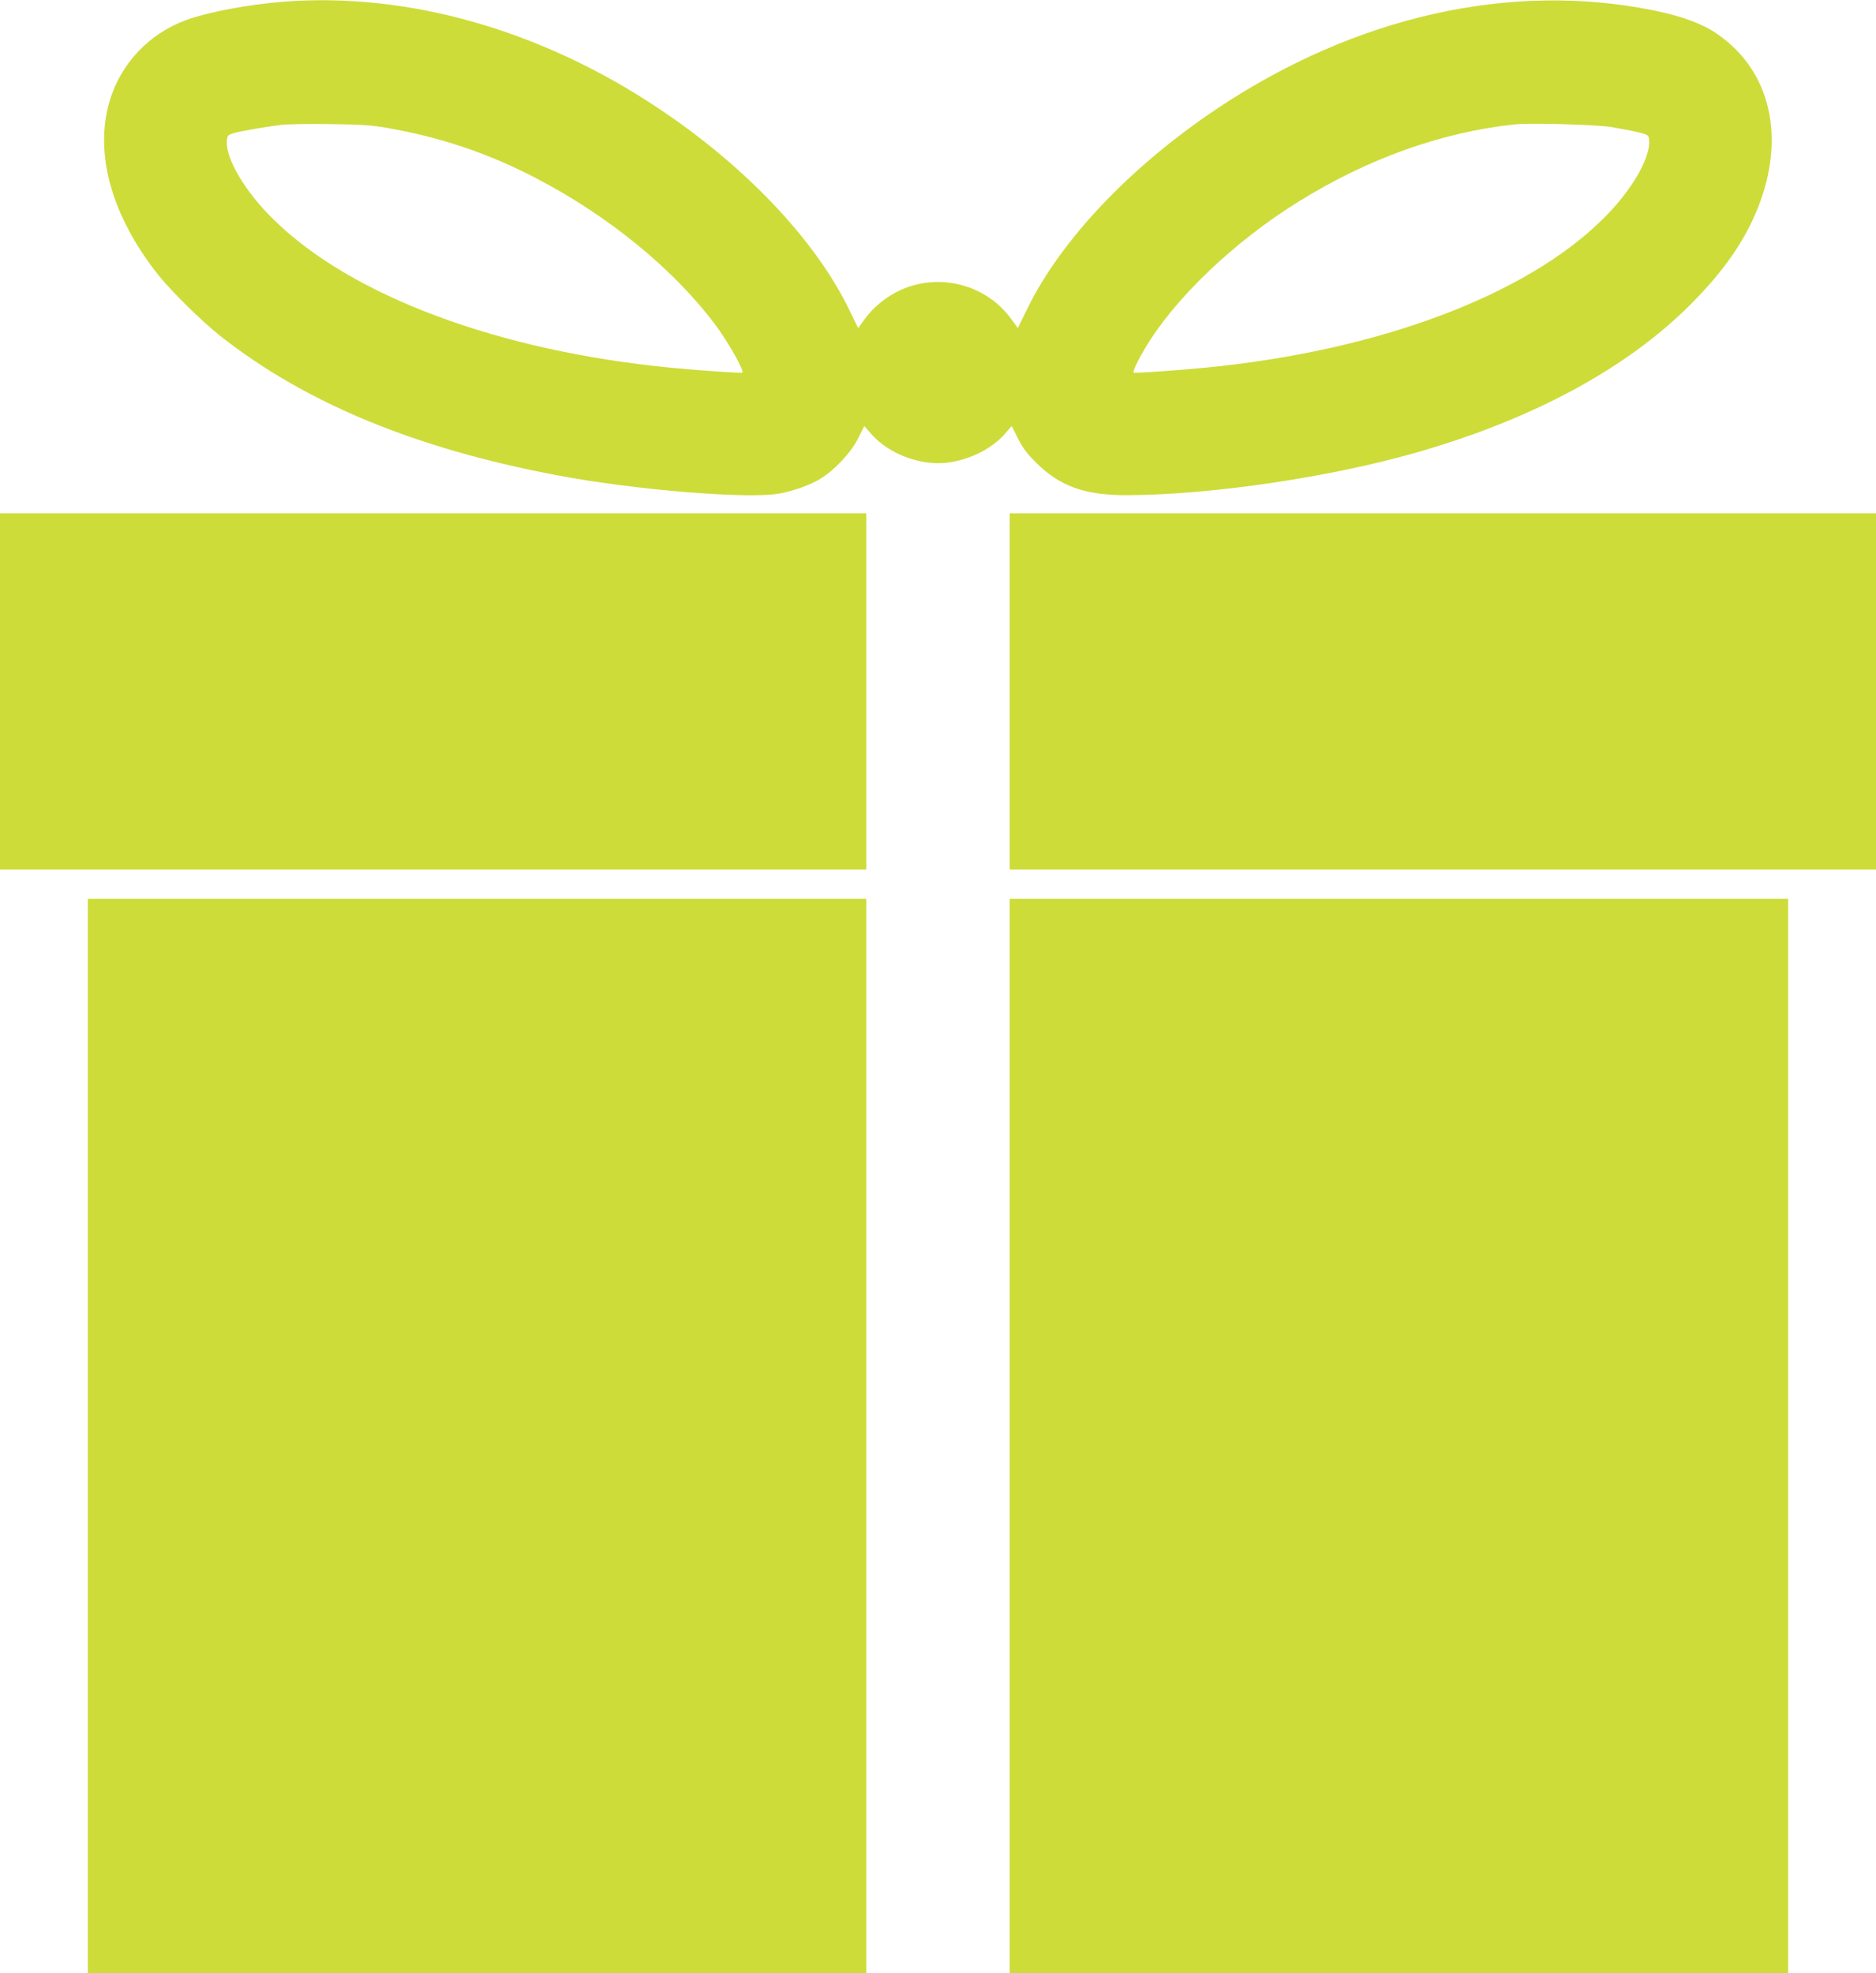
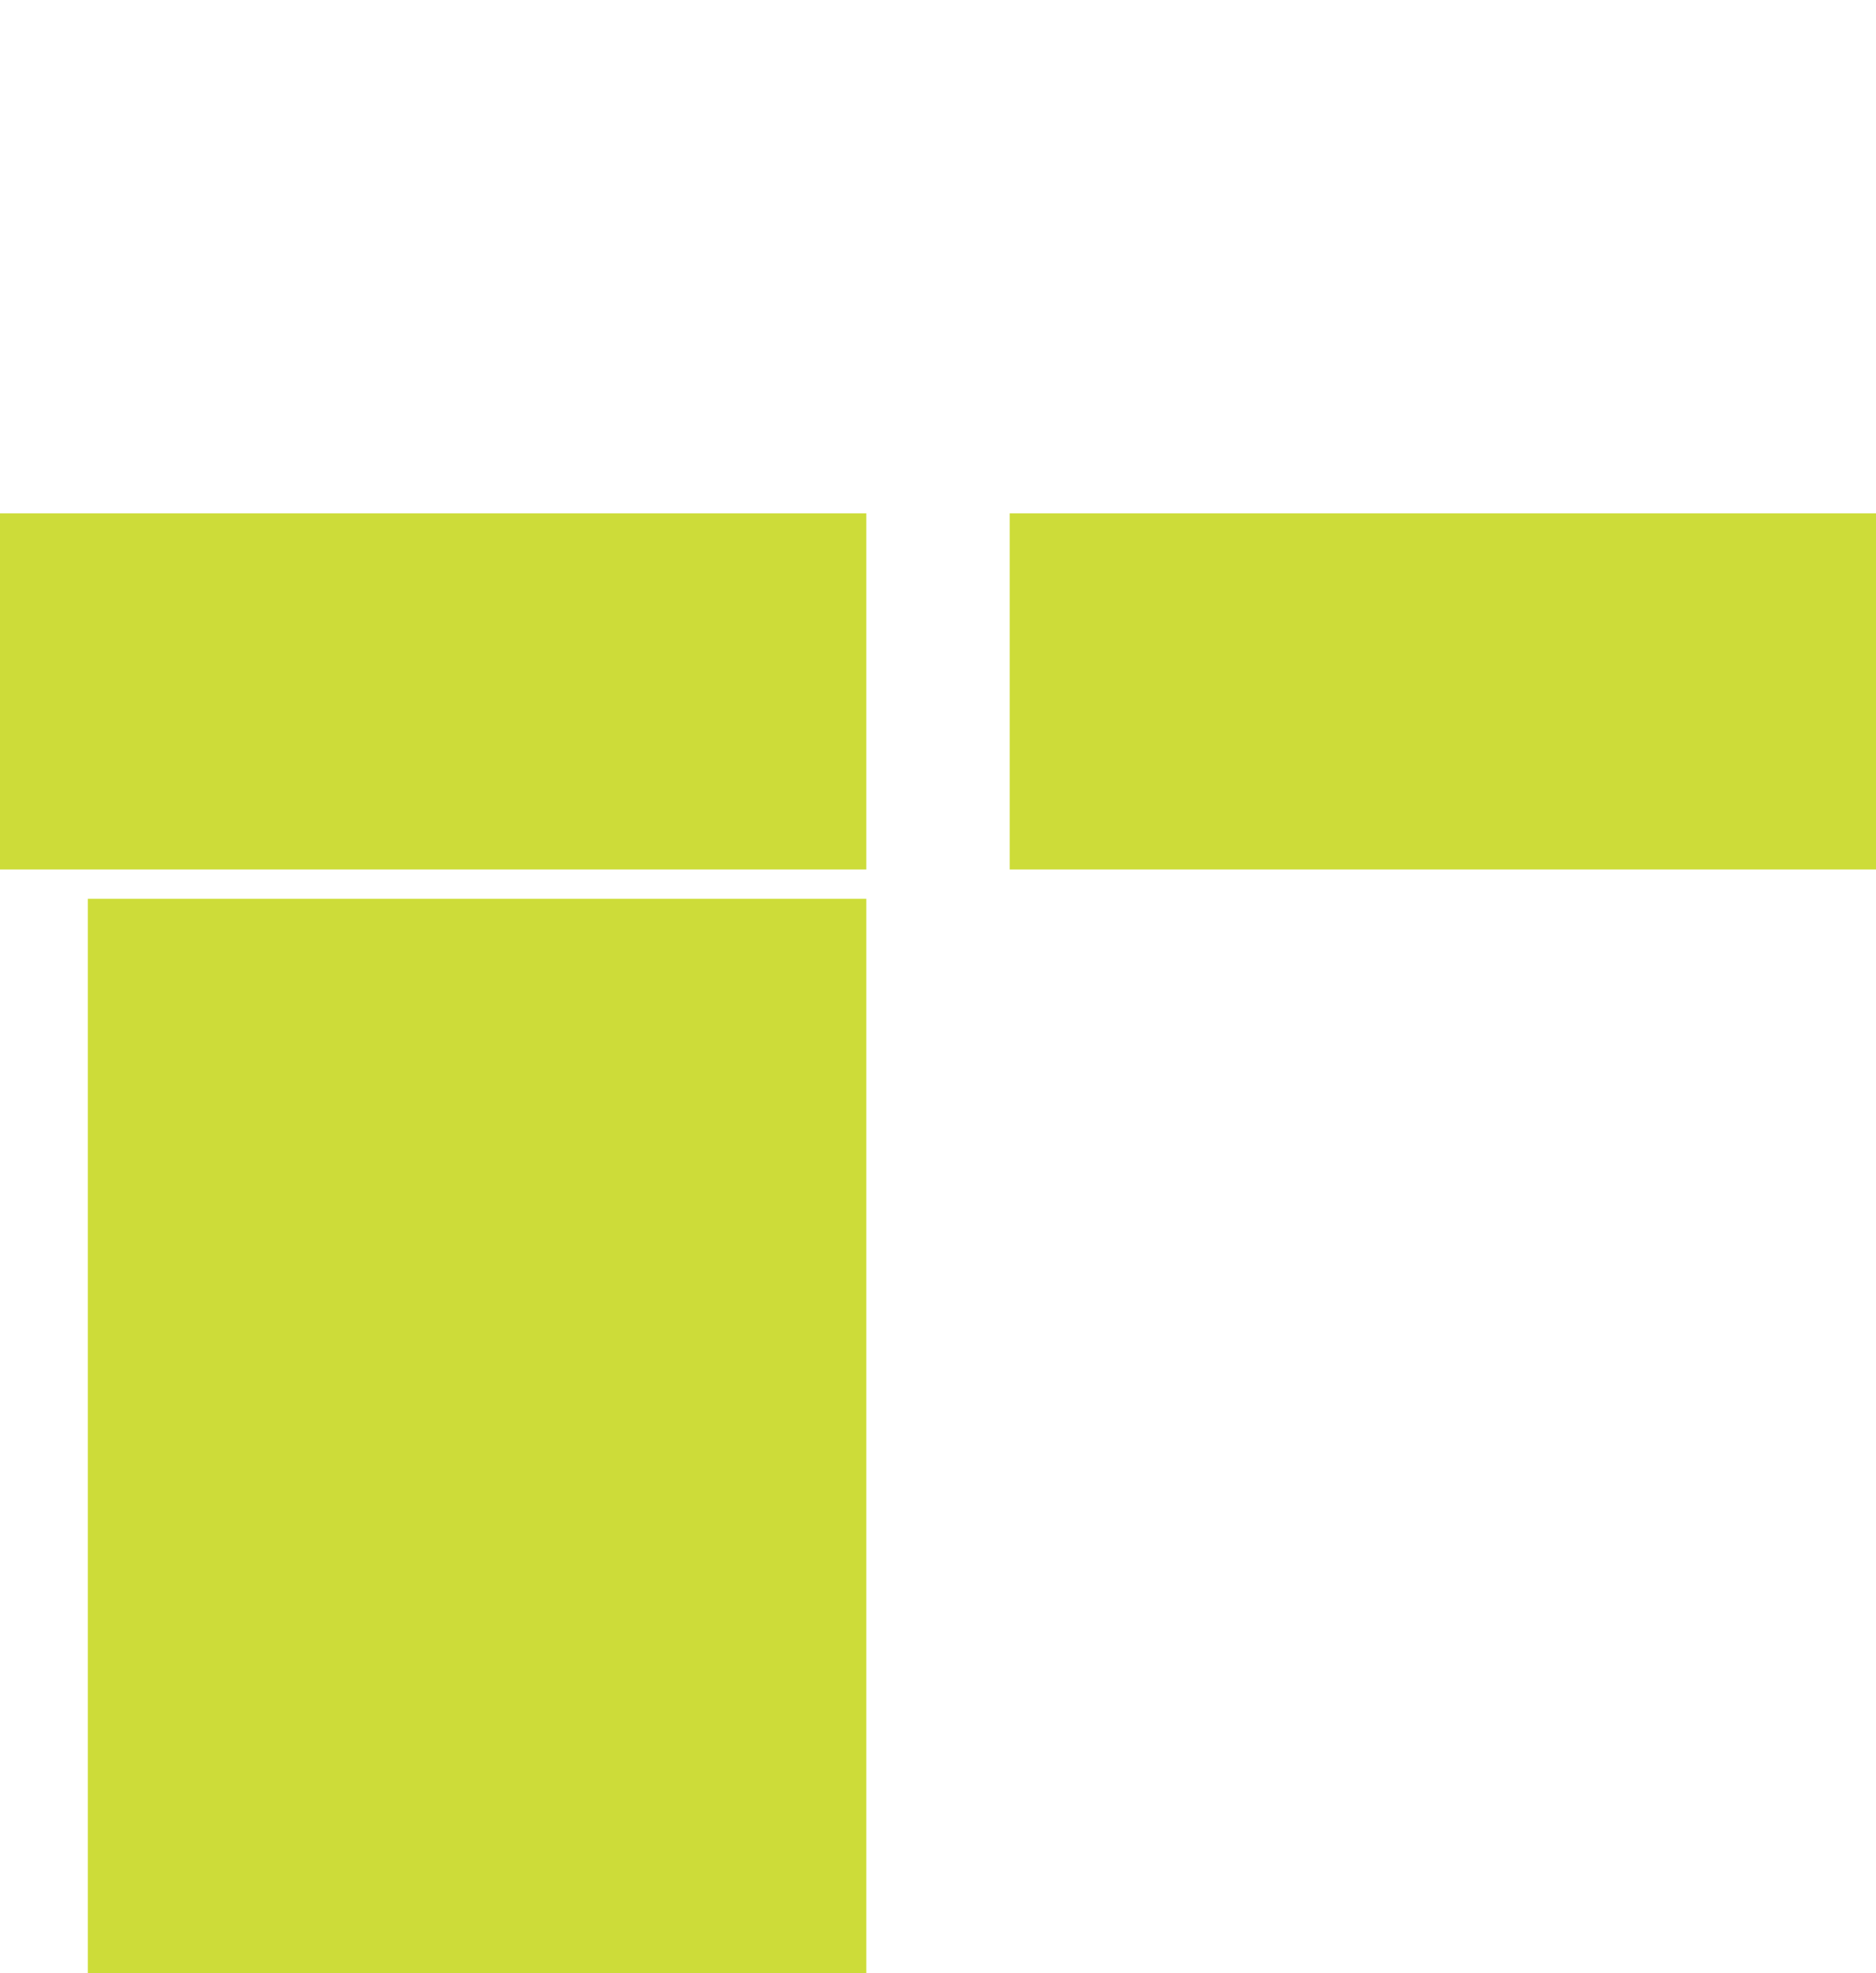
<svg xmlns="http://www.w3.org/2000/svg" version="1.0" width="1217pt" height="1280pt" viewBox="0 0 1217 1280" preserveAspectRatio="xMidYMid meet">
  <g transform="translate(0,1280) scale(0.1,-0.1)" fill="#cddc39" stroke="none">
-     <path d="M1841 12789 c-225 -17 -489 -67 -631 -118 -243 -89 -426 -282 -499 -527 -101 -340 14 -748 317 -1129 83 -104 283 -301 397 -391 554 -438 1273 -735 2195 -908 503 -95 1241 -155 1438 -117 91 17 195 54 260 93 92 54 202 171 249 265 l40 80 43 -50 c117 -135 333 -214 511 -186 142 22 277 92 359 186 l43 50 40 -80 c30 -60 60 -100 116 -156 158 -157 320 -215 601 -213 545 3 1312 117 1870 277 756 217 1361 544 1776 959 215 216 350 409 437 626 183 458 84 888 -259 1127 -97 68 -236 120 -424 157 -923 185 -1919 -39 -2810 -629 -567 -376 -1024 -855 -1245 -1306 l-62 -127 -47 64 c-162 219 -463 296 -713 183 -87 -39 -174 -108 -229 -183 l-47 -64 -62 127 c-221 451 -677 930 -1245 1306 -758 503 -1617 746 -2419 684z m667 -818 c346 -60 657 -164 968 -326 468 -243 890 -587 1161 -947 85 -113 192 -302 179 -315 -5 -5 -270 13 -466 32 -1118 109 -2072 465 -2576 962 -185 181 -312 396 -302 510 3 34 6 38 46 50 47 13 199 40 307 53 39 5 180 7 315 5 193 -2 271 -7 368 -24z m7945 5 c59 -10 137 -25 175 -34 64 -16 67 -18 70 -50 11 -115 -115 -332 -302 -515 -504 -497 -1458 -853 -2576 -962 -196 -19 -461 -37 -466 -32 -7 7 24 73 72 154 190 323 577 694 998 955 448 279 930 451 1401 501 100 11 524 -1 628 -17z" />
    <path d="M0 8315 l0 -1155 2810 0 2810 0 0 1155 0 1155 -2810 0 -2810 0 0 -1155z" />
    <path d="M6550 8315 l0 -1155 2810 0 2810 0 0 1155 0 1155 -2810 0 -2810 0 0 -1155z" />
    <path d="M570 3485 l0 -3485 2525 0 2525 0 0 3485 0 3485 -2525 0 -2525 0 0 -3485z" />
-     <path d="M6550 3485 l0 -3485 2525 0 2525 0 0 3485 0 3485 -2525 0 -2525 0 0 -3485z" />
  </g>
</svg>